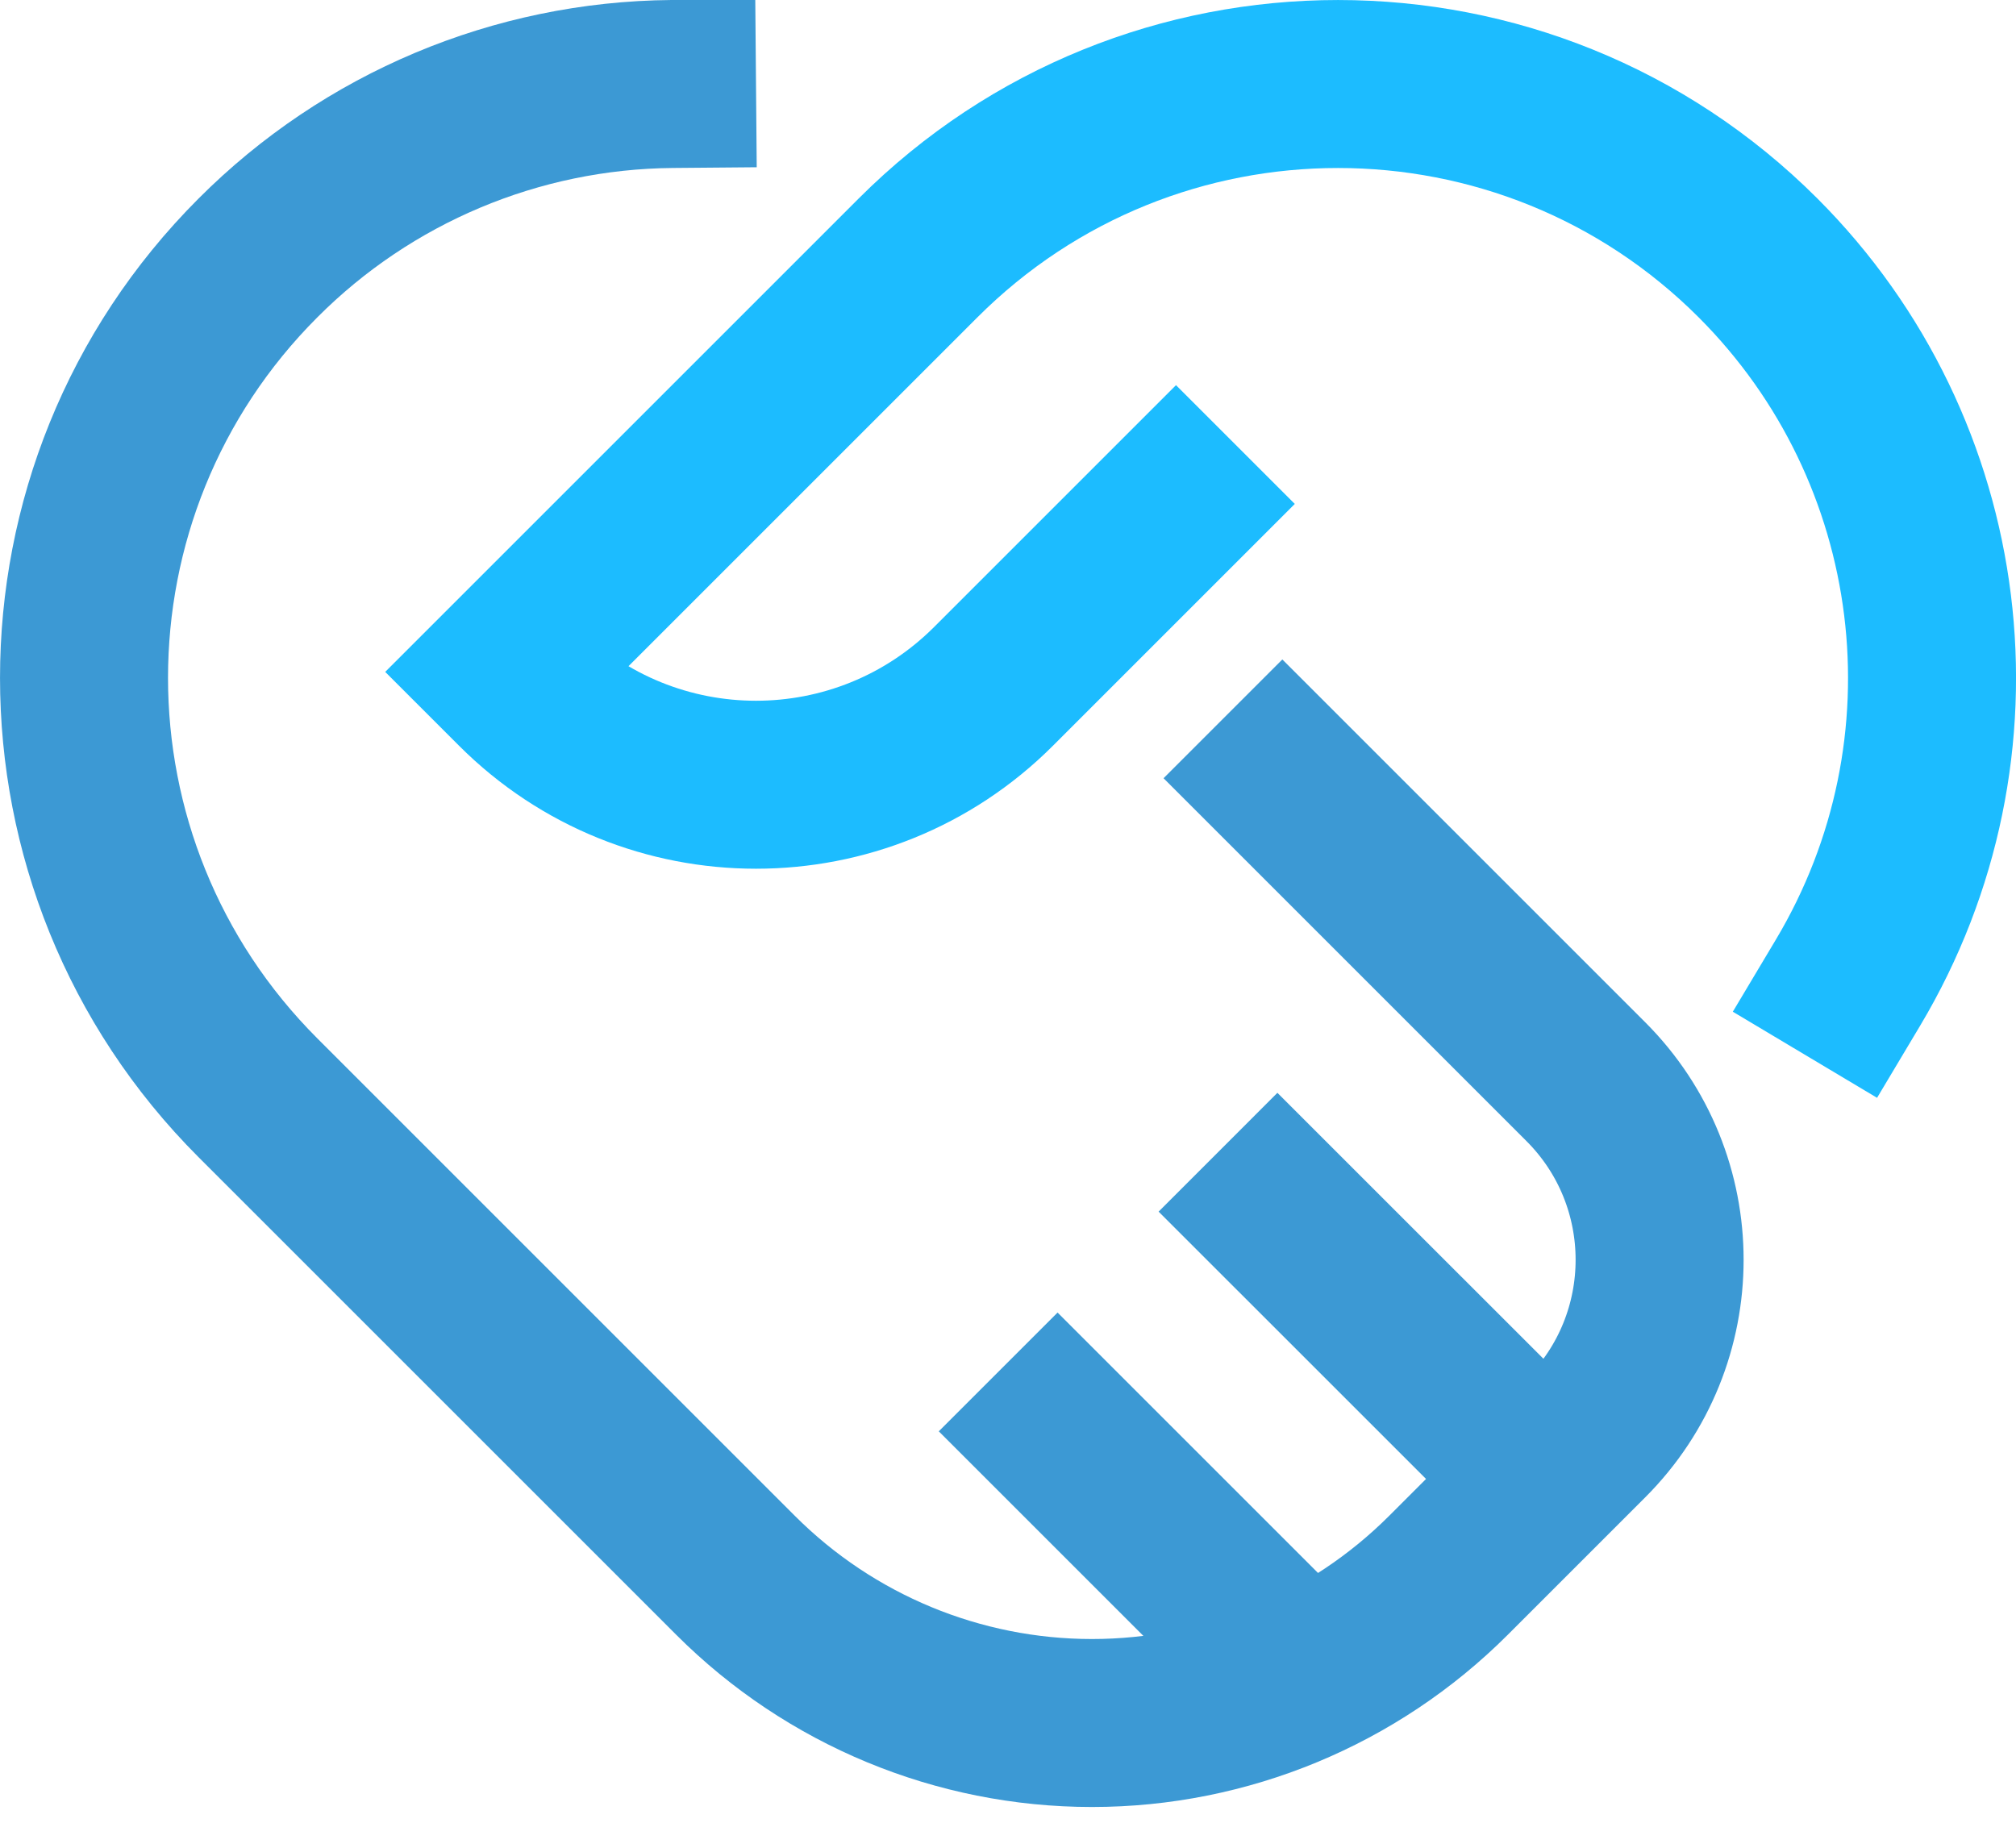
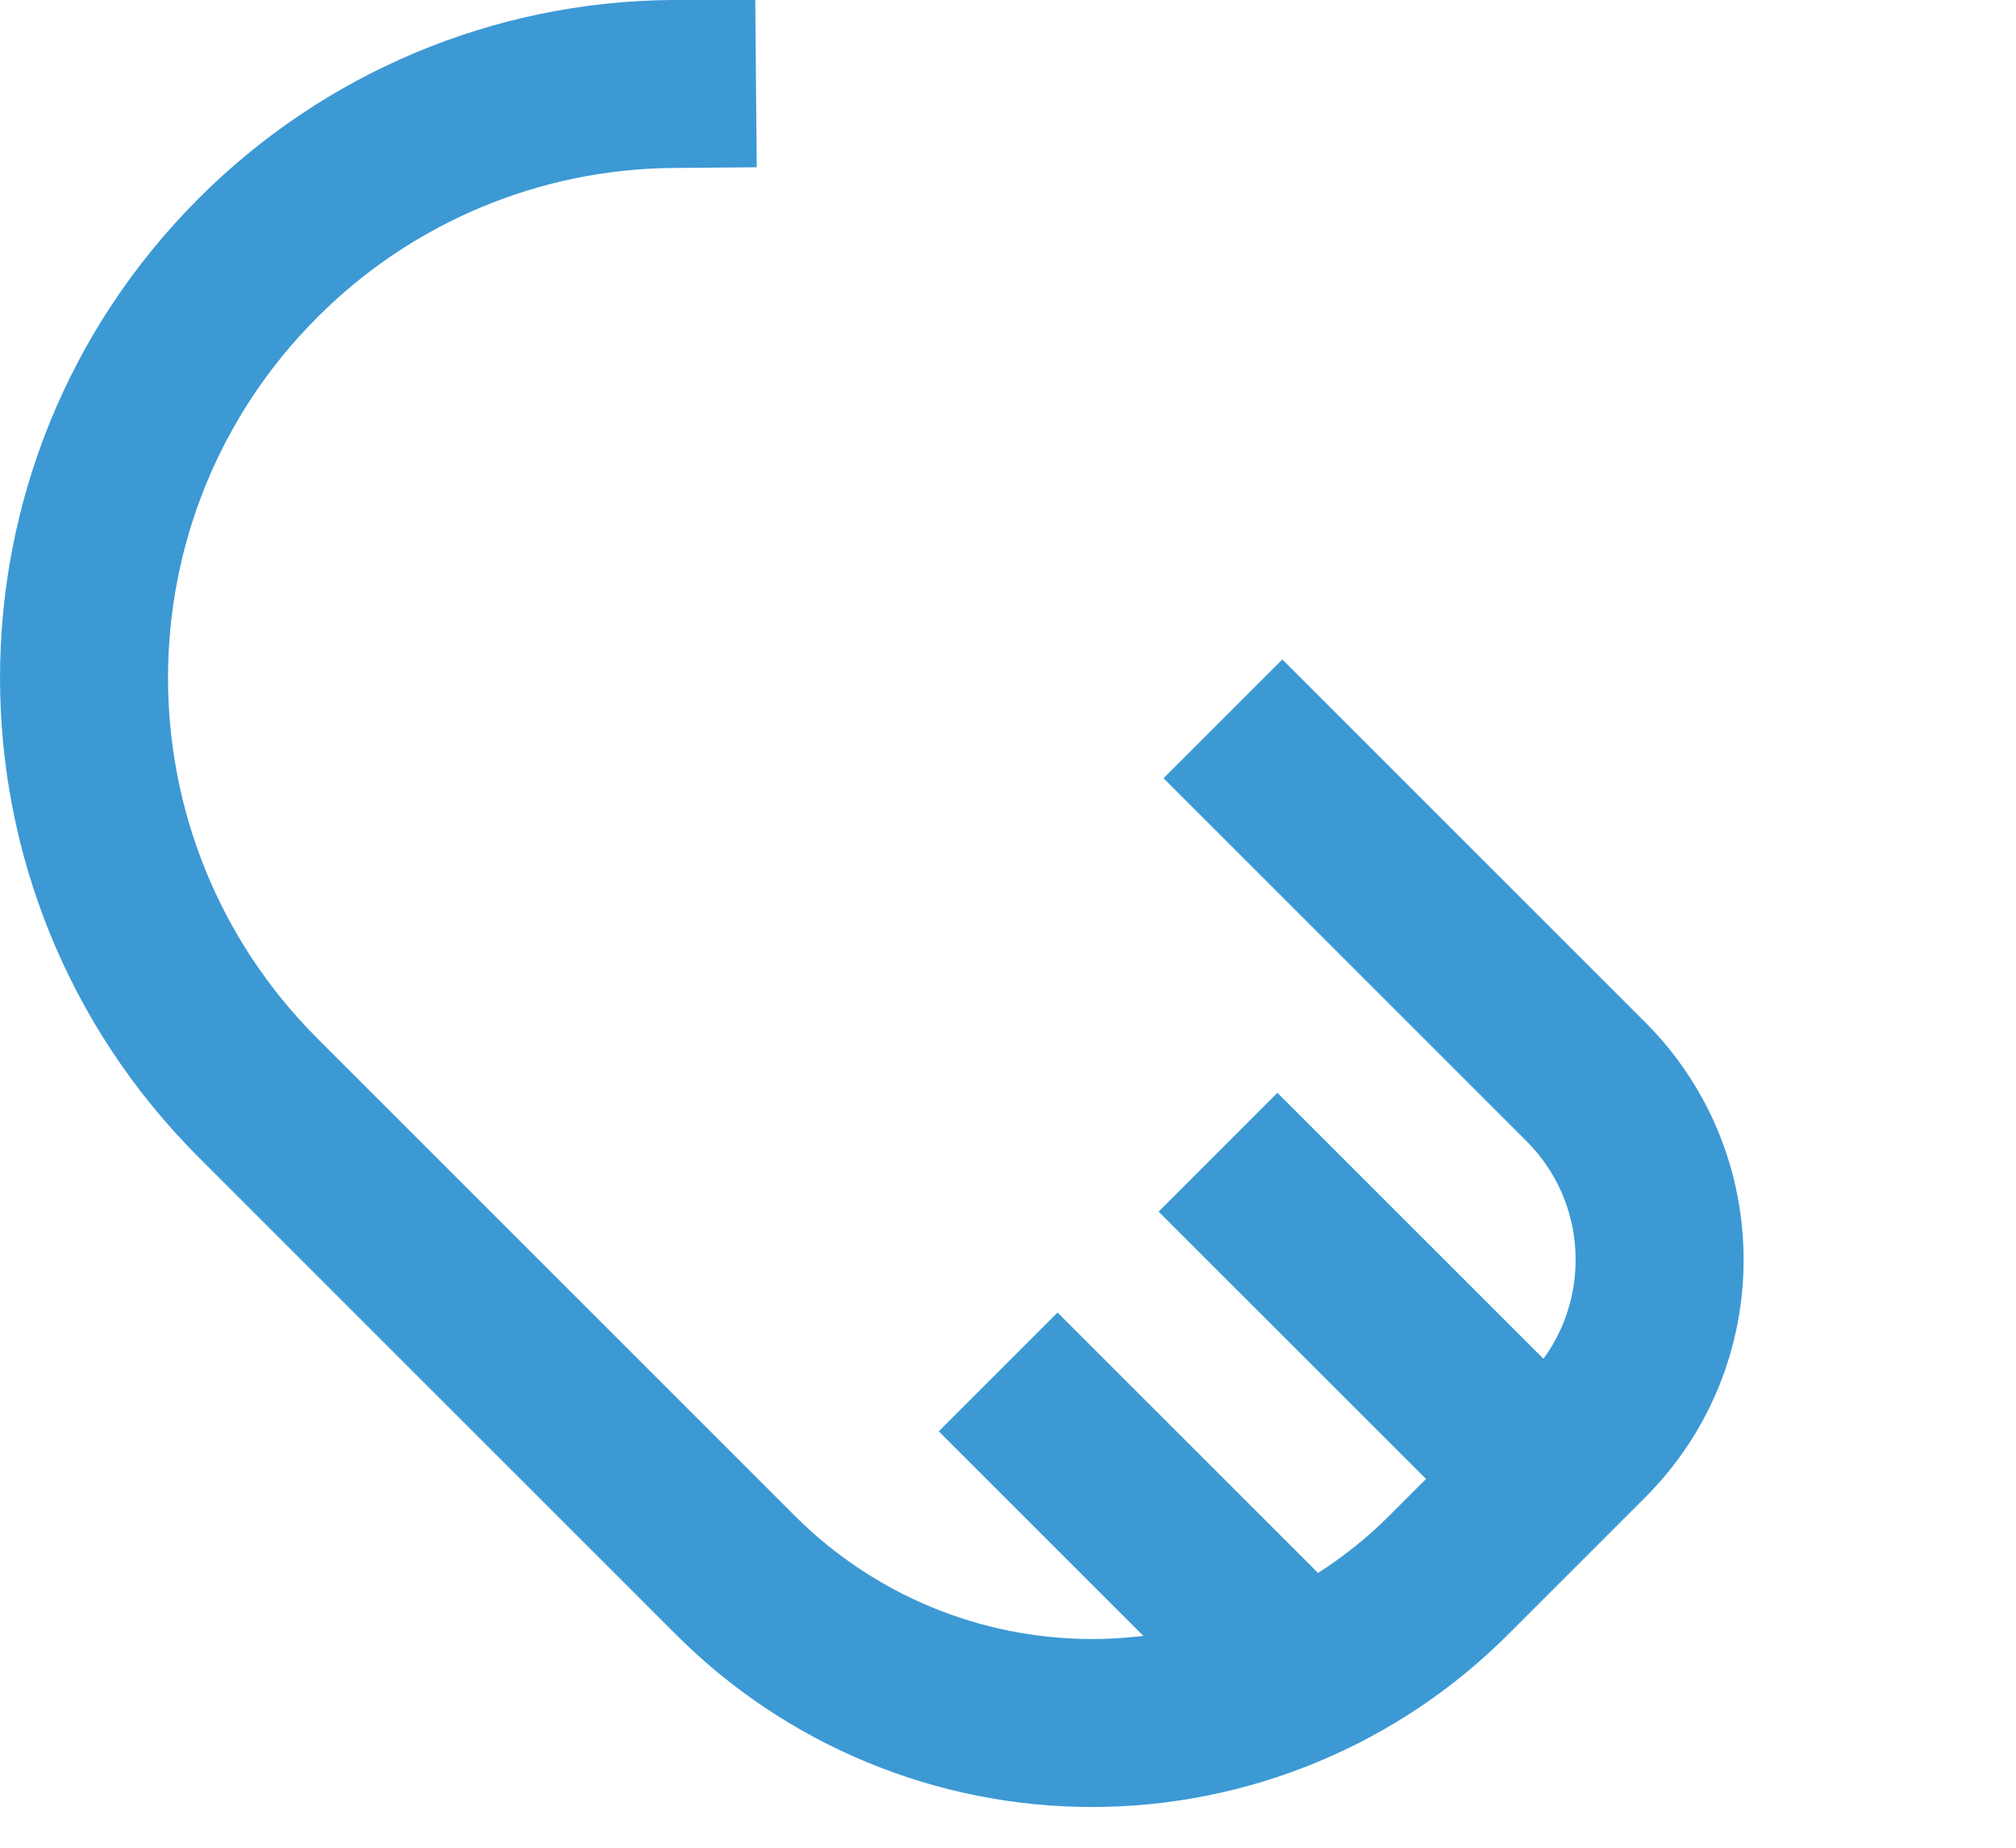
<svg xmlns="http://www.w3.org/2000/svg" width="24px" height="22px" viewBox="0 0 24 22" version="1.1">
  <title>handshake</title>
  <g id="Page-1" stroke="none" stroke-width="1" fill="none" fill-rule="evenodd">
    <g id="handshake" transform="translate(1, 1)" stroke-width="2">
-       <path d="M13,5 L10.828,7.172 C9.266,8.734 6.734,8.734 5.172,7.172 L5,7 L9.929,2.071 C12.69,-0.69 17.167,-0.69 19.929,2.071 L19.929,2.071 C22.22,4.363 22.661,7.918 21,10.7" id="Path" stroke="#1CBCFF" stroke-linecap="square" />
      <path d="M14.266,8.266 L17.879,11.879 C19.05,13.05 19.05,14.95 17.879,16.121 L16.243,17.757 C15.117,18.882 13.591,19.515 12,19.515 C10.408,19.515 8.882,18.882 7.757,17.757 L2.071,12.071 C-0.69,9.309 -0.69,4.833 2.071,2.071 L2.071,2.071 C3.378,0.76 5.148,0.016 7,0" id="Path" stroke="#3C99D4" stroke-linecap="square" />
      <line x1="17.391" y1="16.609" x2="13.5" y2="12.719" id="Path" stroke="#3C99D4" />
      <line x1="14.513" y1="18.965" x2="10.883" y2="15.335" id="Path" stroke="#3C99D4" />
    </g>
  </g>
</svg>